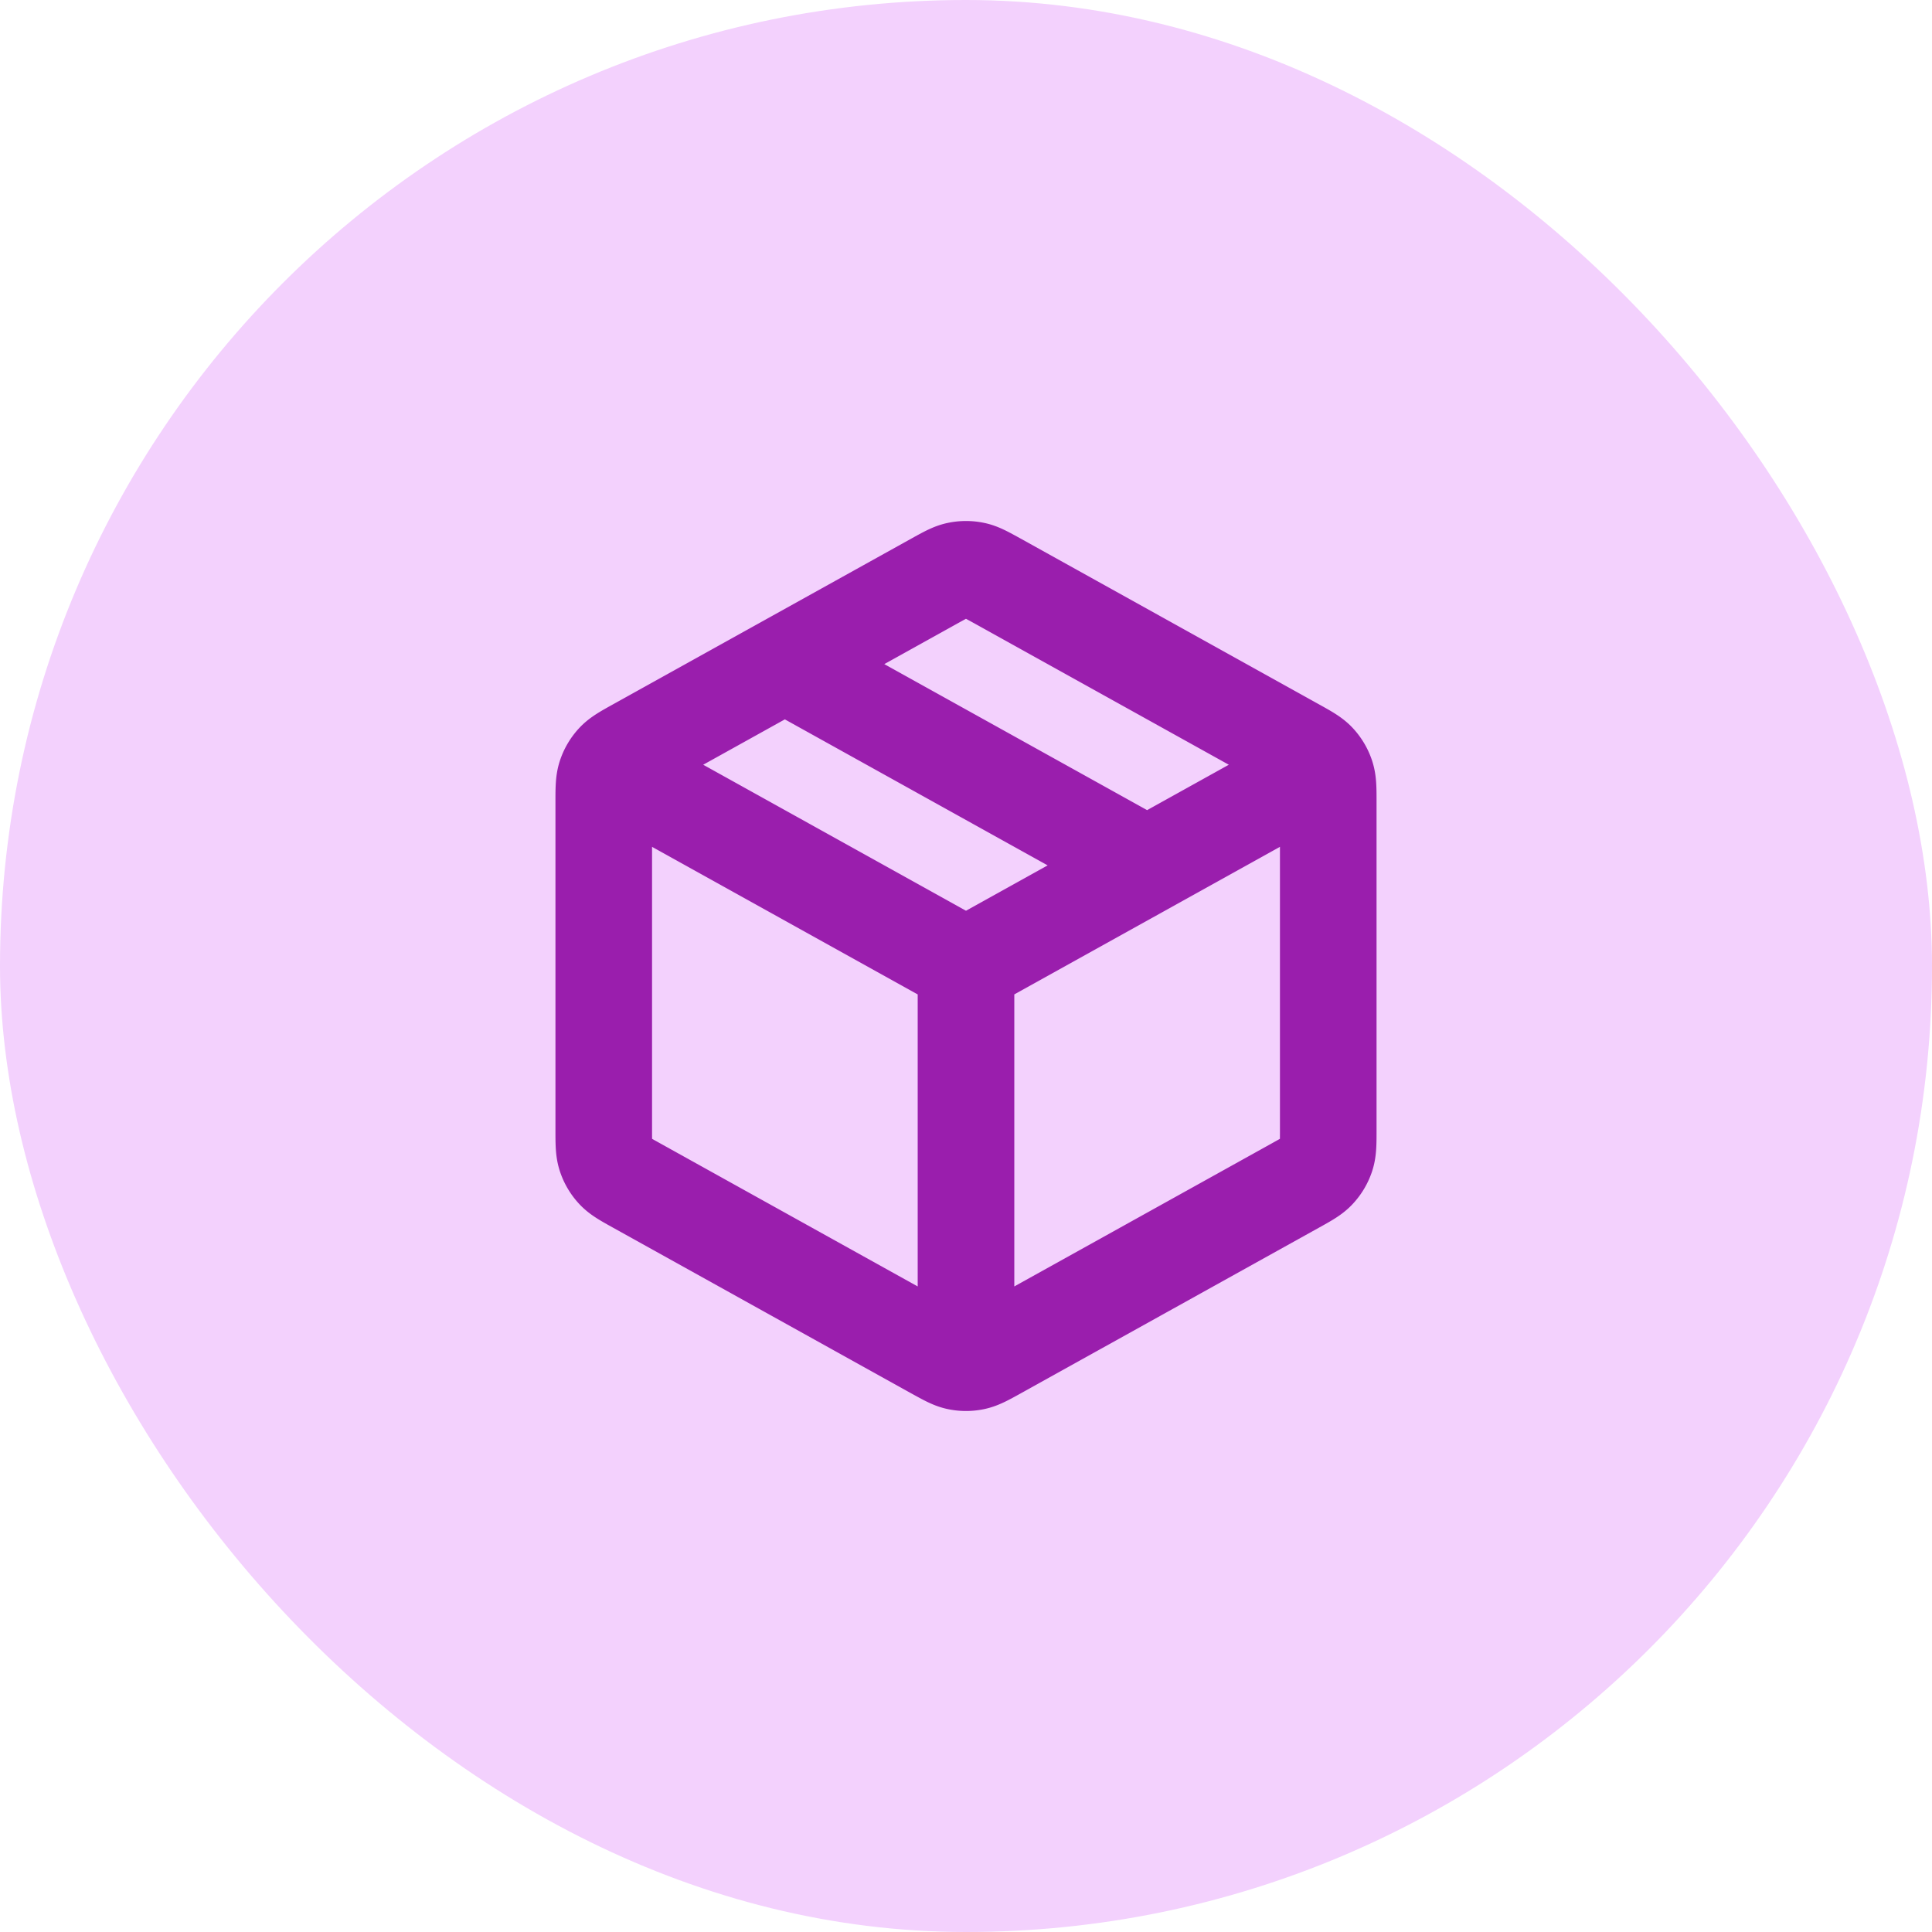
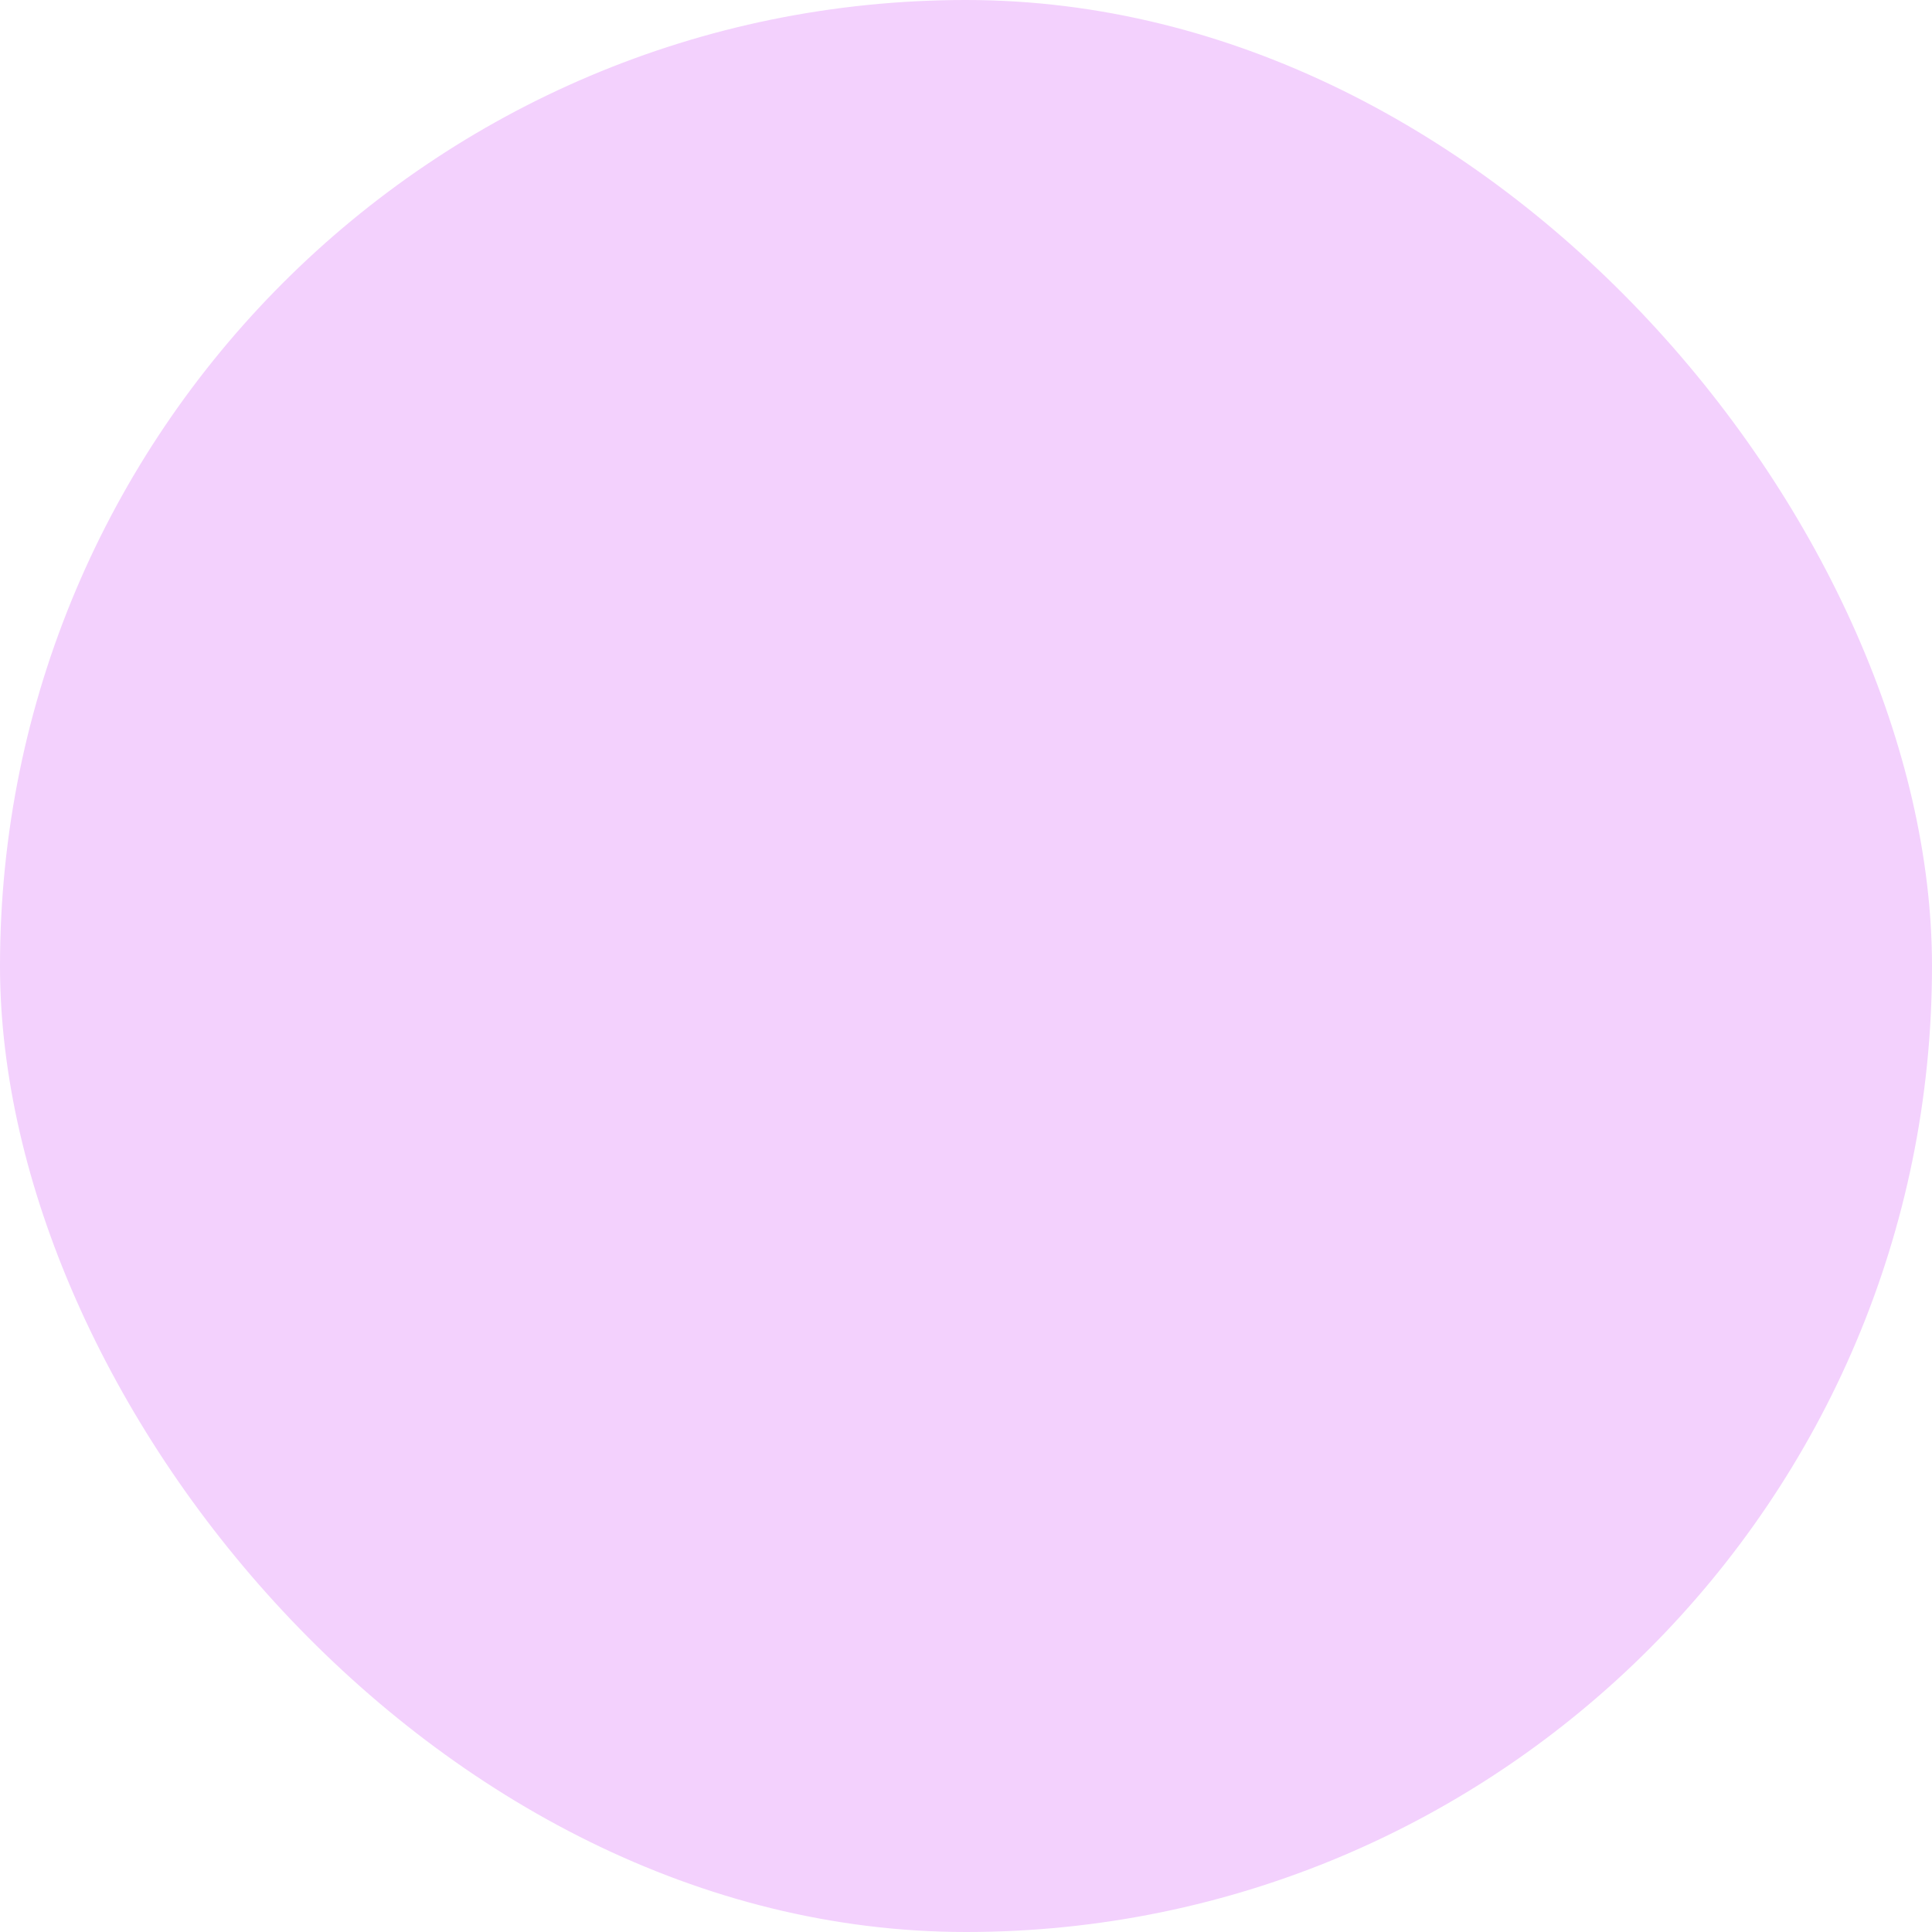
<svg xmlns="http://www.w3.org/2000/svg" width="40" height="40" fill="none" viewBox="0 0 40 40">
  <rect width="40" height="40" fill="#F3D1FD" rx="20" />
-   <path stroke="#9A1EAD" stroke-linecap="round" stroke-linejoin="round" stroke-width="2" d="M27.083 16.065 20 20m0 0-7.083-3.935M20 20v7.917m7.5-4.535v-6.764c0-.286 0-.428-.042-.556a.834.834 0 0 0-.178-.303c-.091-.099-.216-.168-.466-.307l-6.166-3.426c-.237-.13-.355-.197-.48-.222a.833.833 0 0 0-.336 0c-.125.025-.243.091-.48.222l-6.166 3.426c-.25.139-.375.208-.466.307a.834.834 0 0 0-.178.303c-.042.128-.042.27-.042.556v6.764c0 .286 0 .428.042.556a.833.833 0 0 0 .178.303c.091.099.216.168.466.307l6.166 3.426c.237.13.355.197.48.222.11.023.225.023.336 0 .125-.026.243-.091.48-.222l6.166-3.426c.25-.139.375-.208.465-.307a.833.833 0 0 0 .179-.303c.042-.128.042-.27.042-.556ZM23.75 17.917l-7.5-4.167" />
</svg>